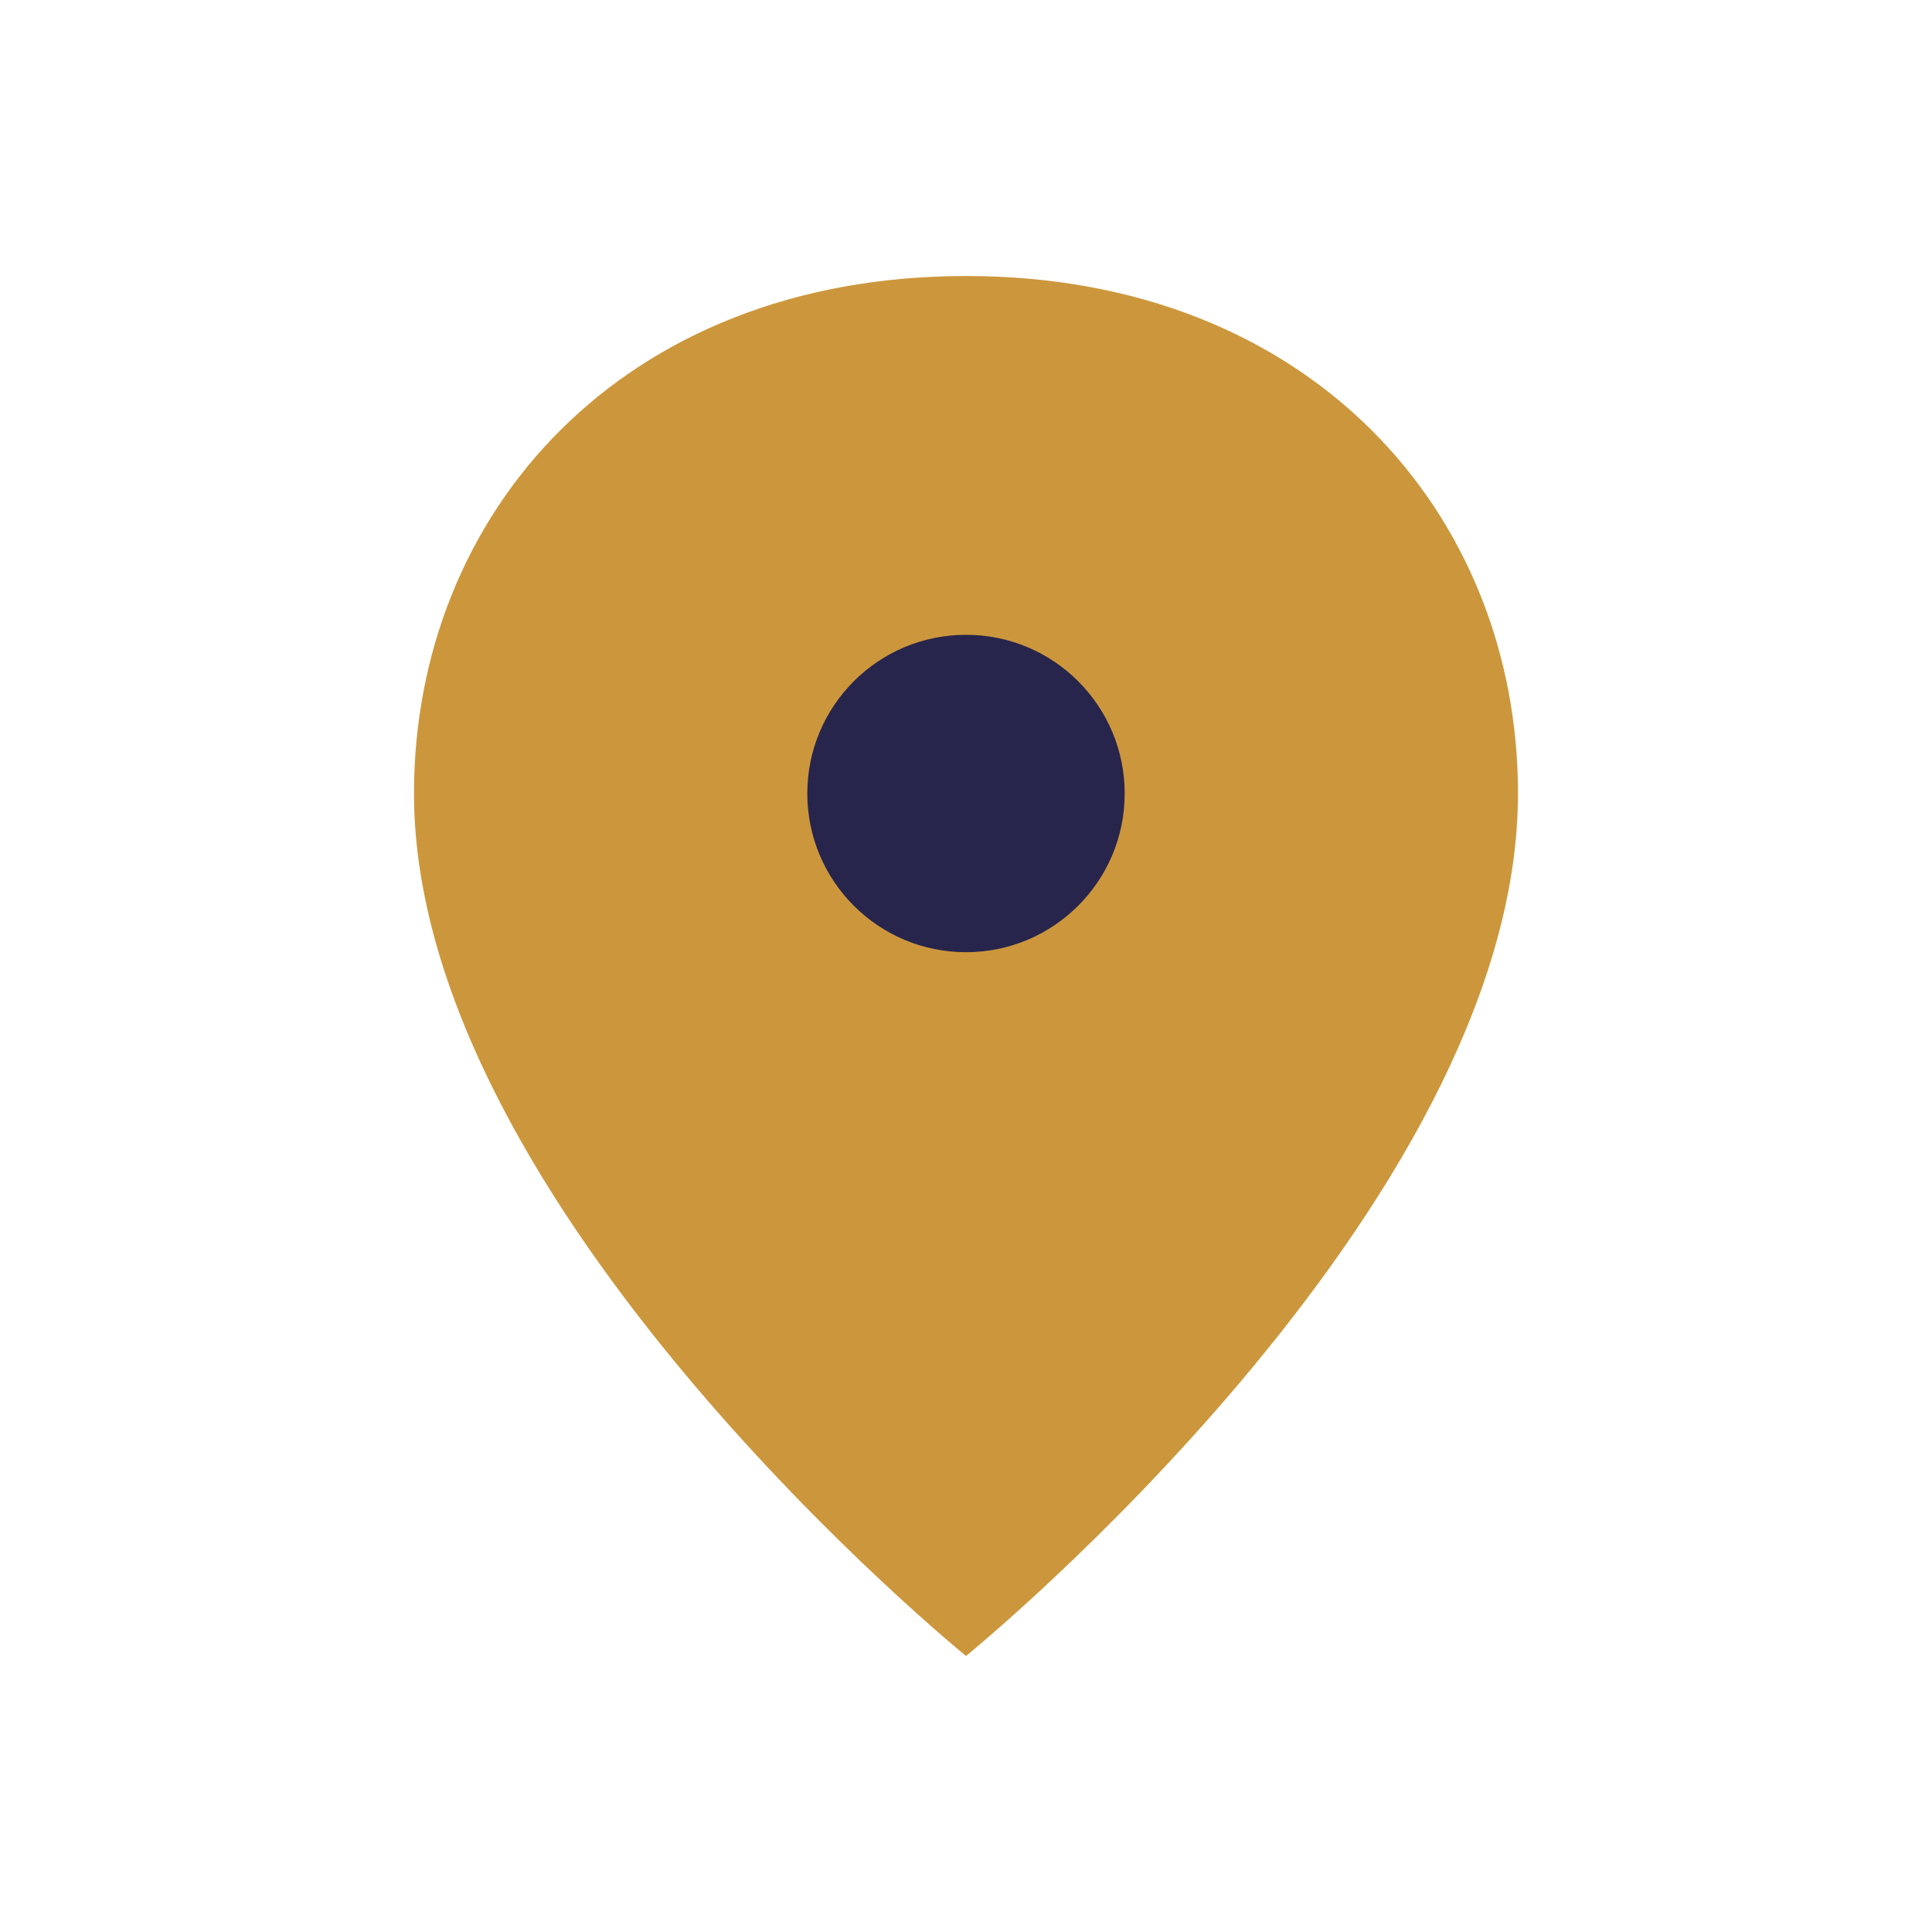
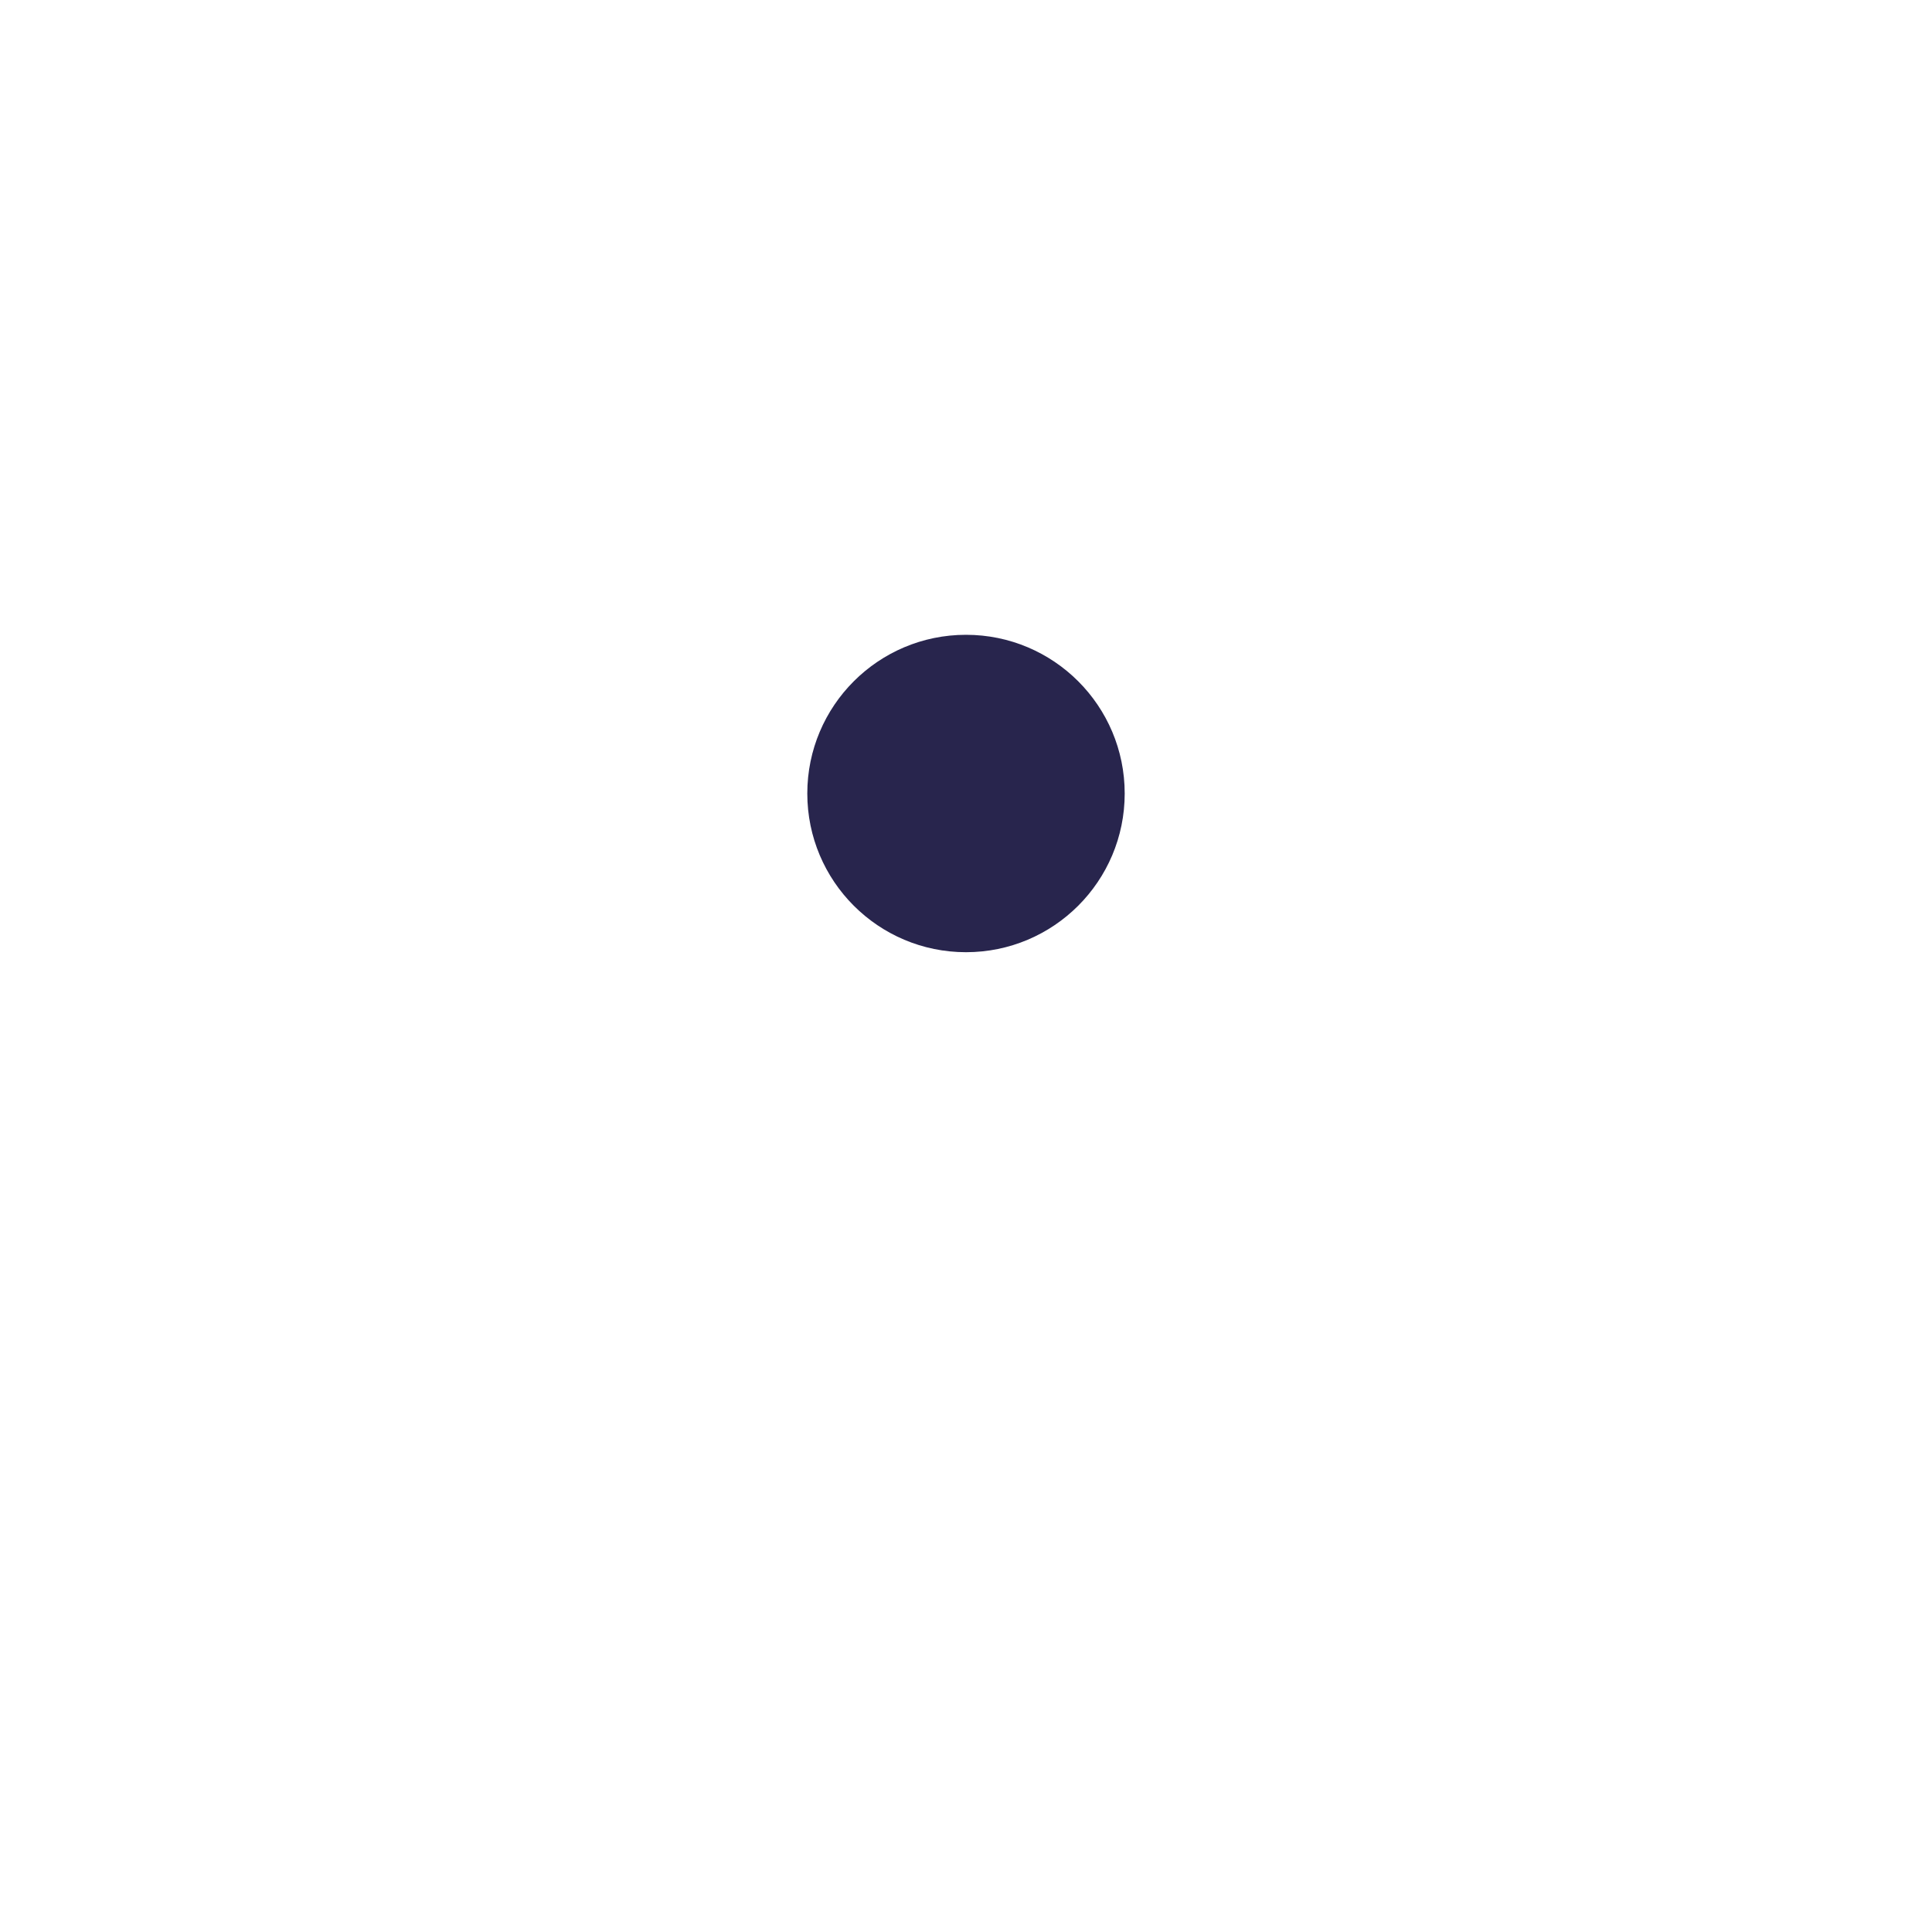
<svg xmlns="http://www.w3.org/2000/svg" width="28" height="28" viewBox="0 0 28 28">
-   <path fill="#CC973C" d="M14 4c-5 0-8 3.45-8 7.5 0 6 8 12.5 8 12.5s8-6.5 8-12.5C22 7.45 19 4 14 4z" />
  <circle cx="14" cy="11.5" r="2.3" fill="#28254D" />
</svg>